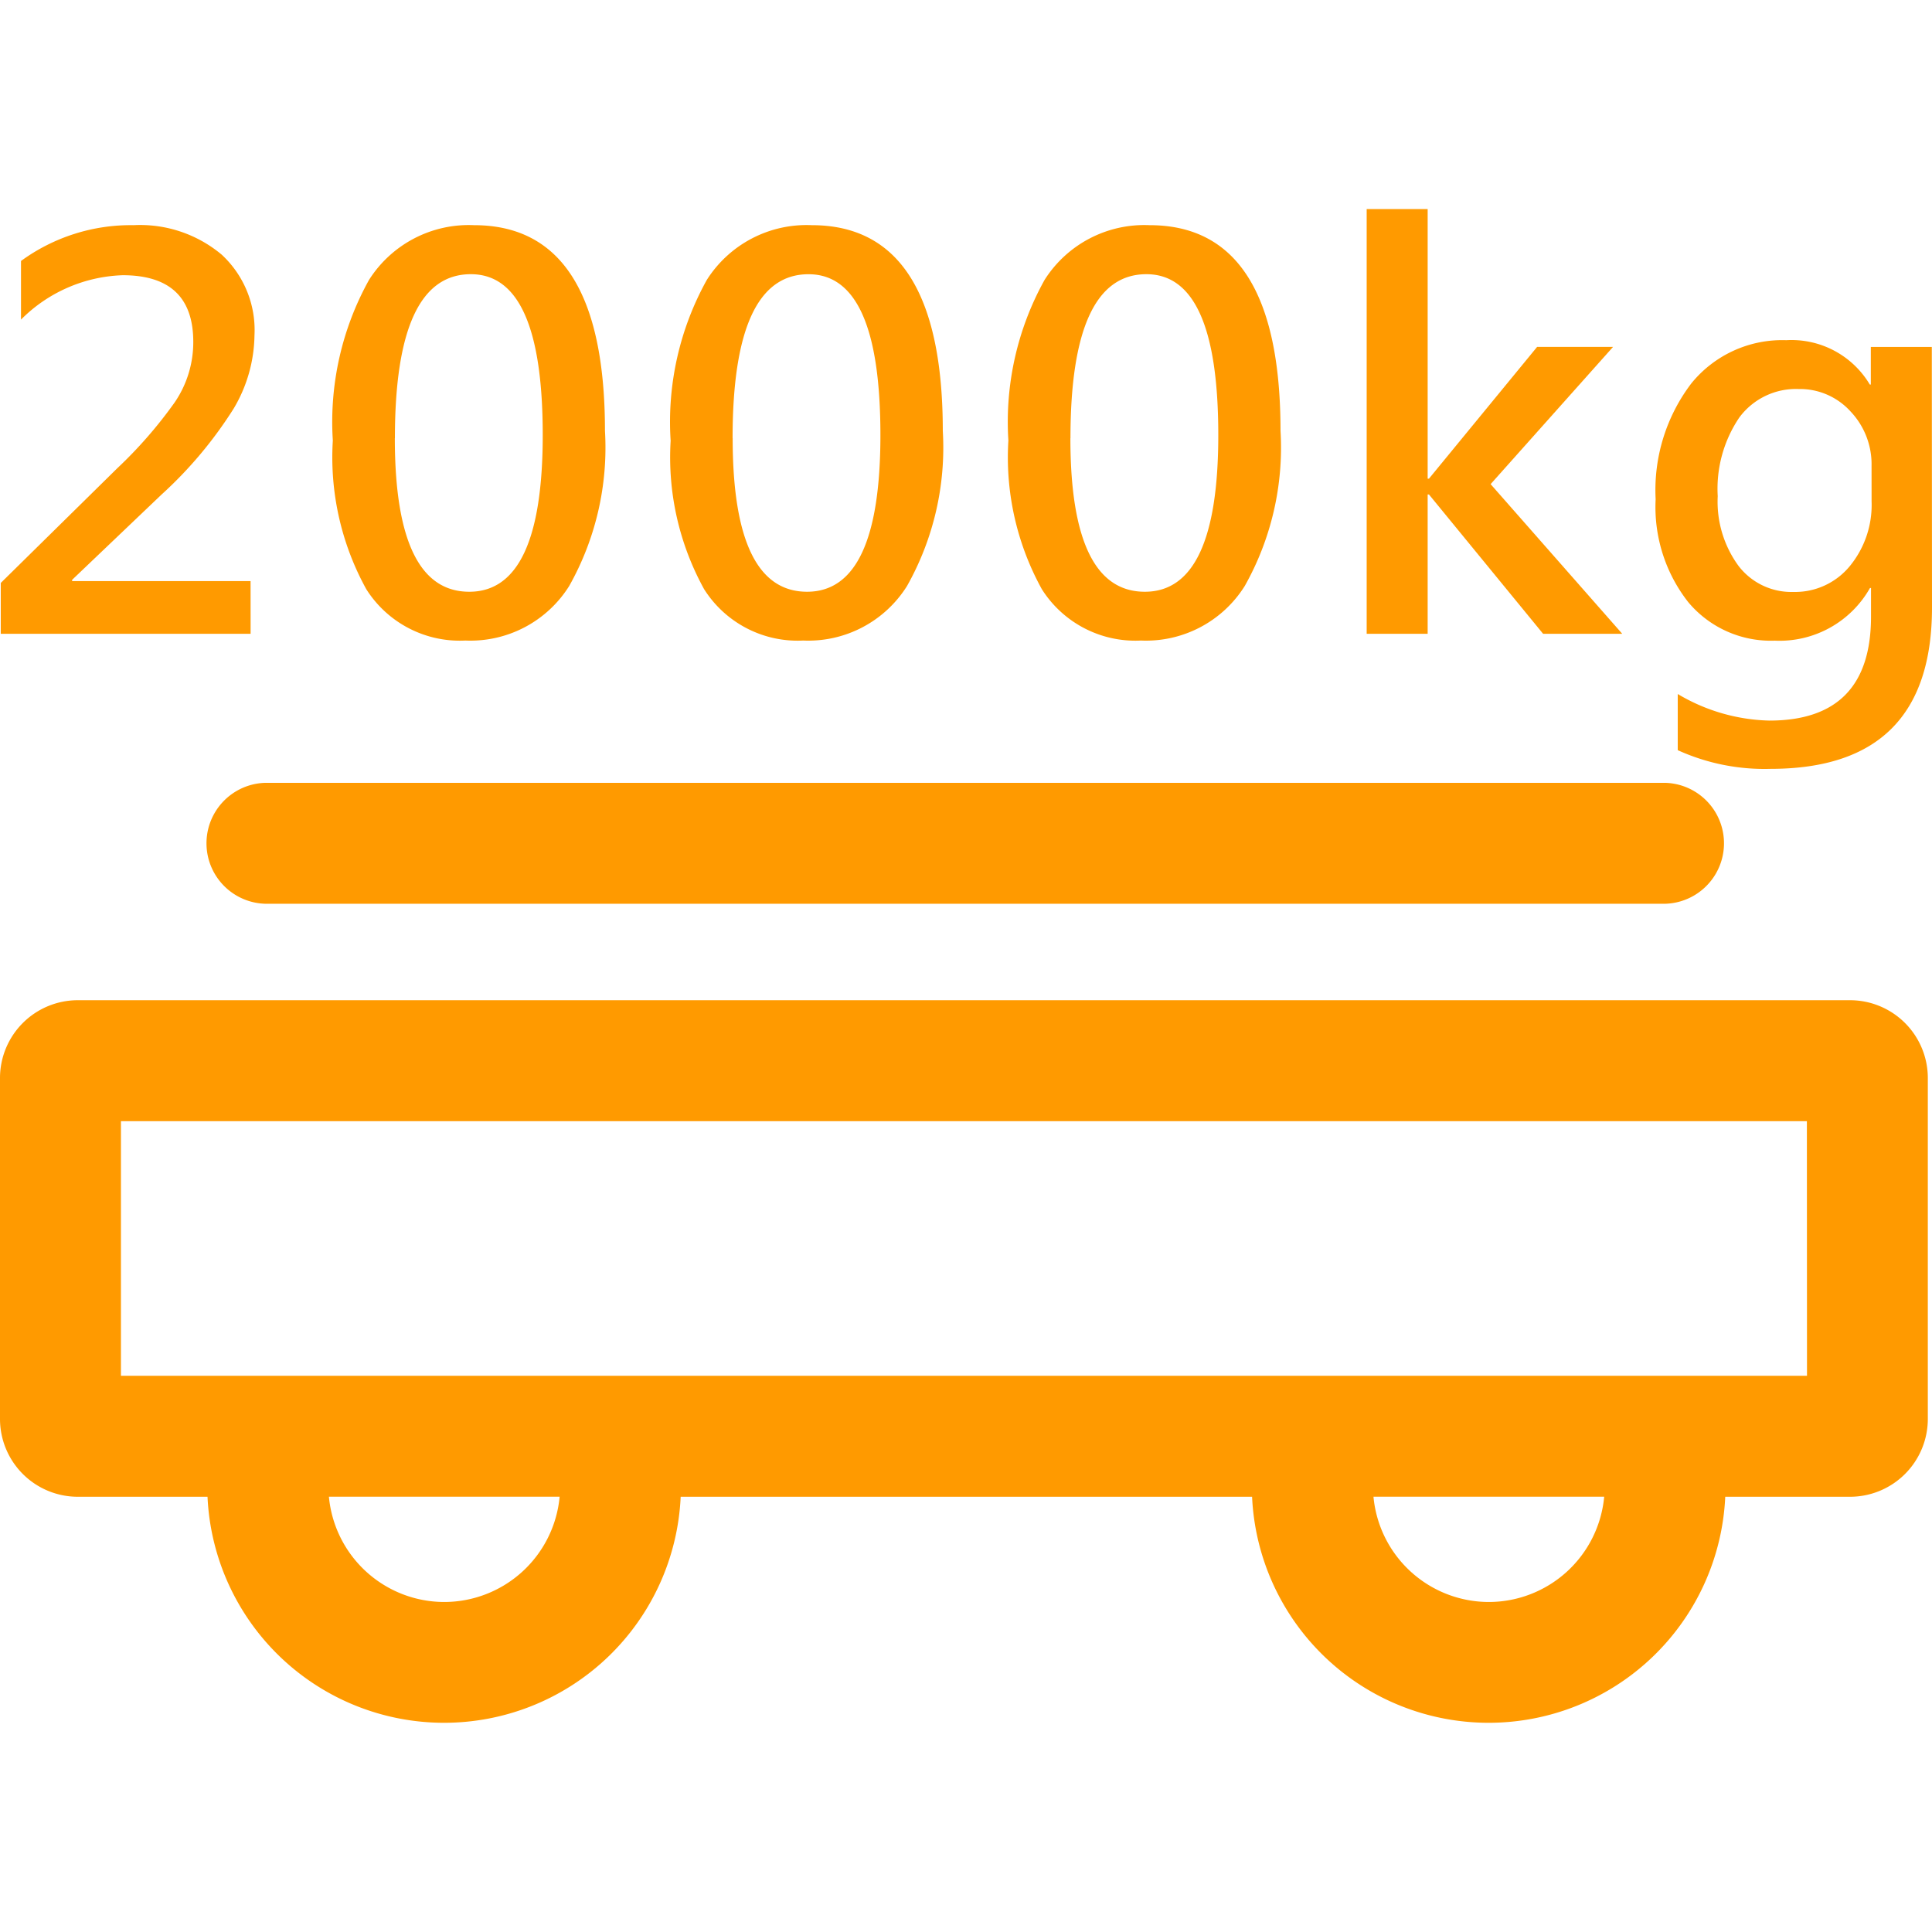
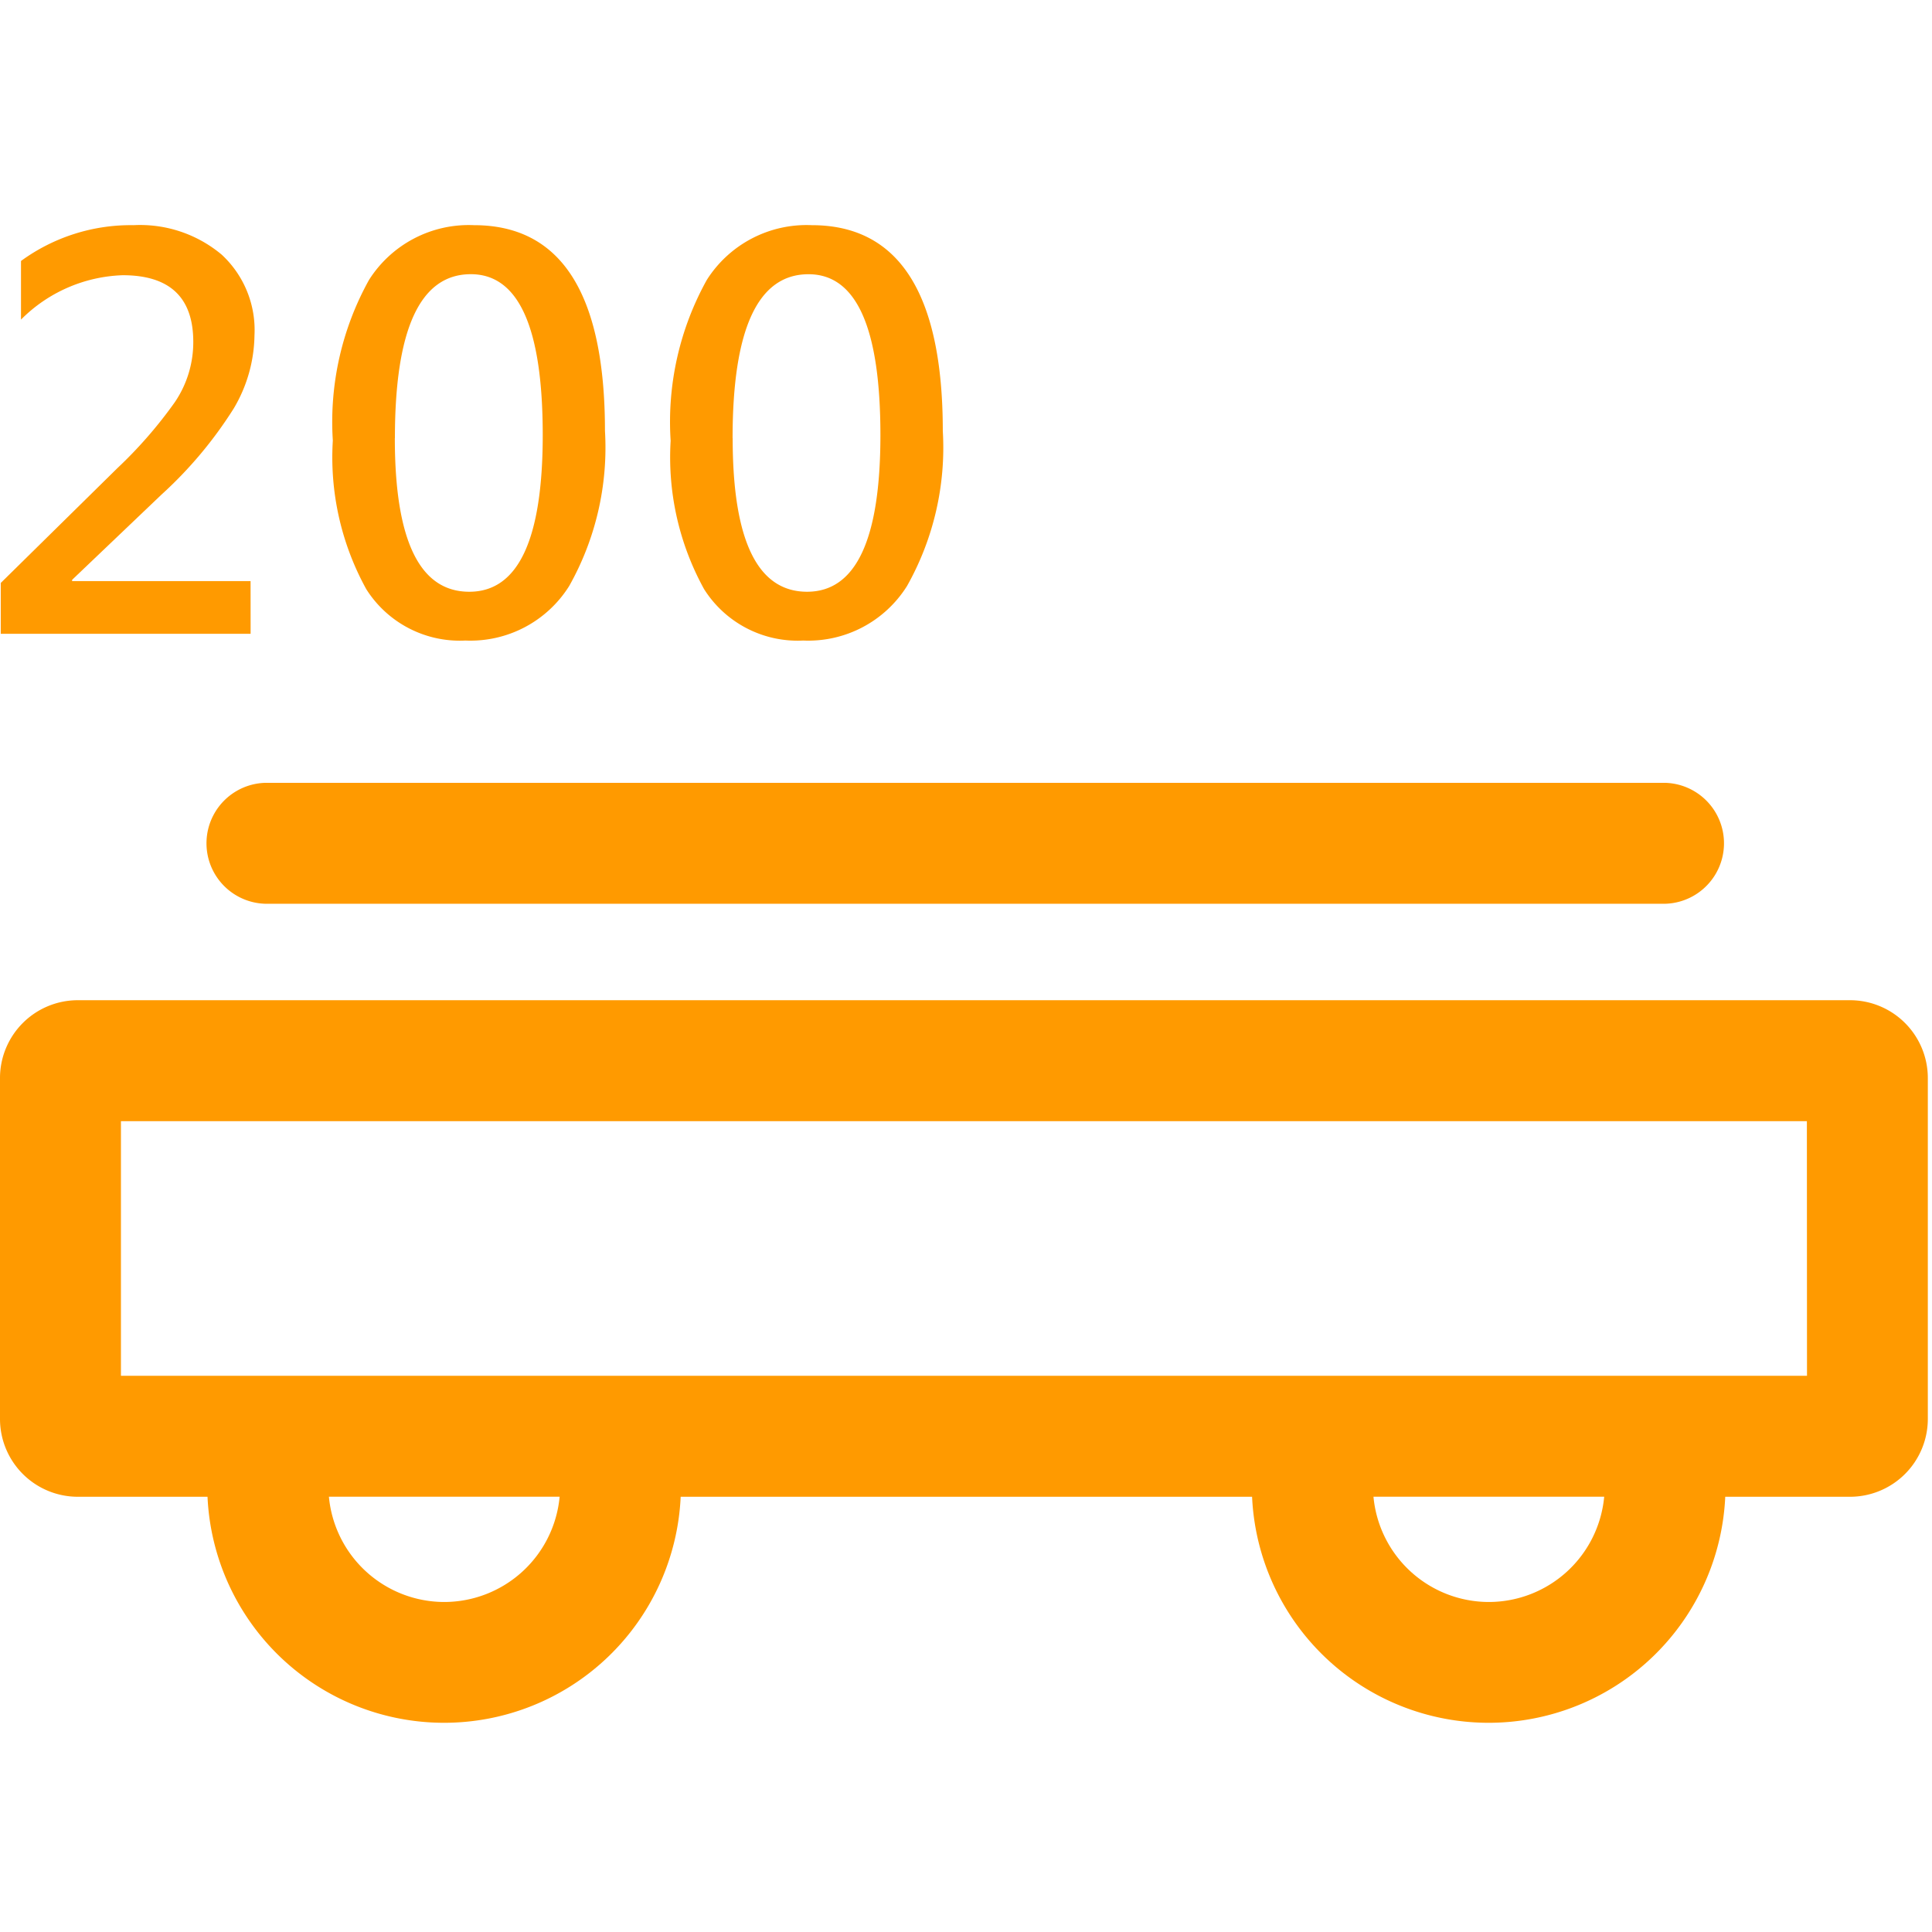
<svg xmlns="http://www.w3.org/2000/svg" id="组_11780" data-name="组 11780" width="60" height="60" viewBox="0 0 50.88 39.868">
  <defs>
    <clipPath id="clip-path">
      <rect id="矩形_3677" data-name="矩形 3677" width="50.88" height="39.868" fill="#ff9a00" />
    </clipPath>
  </defs>
  <g id="组_11779" data-name="组 11779" clip-path="url(#clip-path)">
    <path id="路径_8311" data-name="路径 8311" d="M48.722,366.271H2.048A2.05,2.05,0,0,0,0,368.319V377.3a2.05,2.05,0,0,0,2.048,2.048H5.465a6.237,6.237,0,0,0,12.461,0H32.974a6.237,6.237,0,0,0,12.461,0h3.287a2.05,2.05,0,0,0,2.048-2.048v-8.981a2.05,2.05,0,0,0-2.048-2.048M11.7,382.119a3.055,3.055,0,0,1-3.038-2.772h6.076a3.055,3.055,0,0,1-3.038,2.772m27.509,0a3.055,3.055,0,0,1-3.038-2.772h6.076a3.055,3.055,0,0,1-3.038,2.772m8.379-5.957H3.185v-6.705h44.4Z" transform="translate(0 -345.436)" fill="#ff9a00" />
    <path id="路径_8312" data-name="路径 8312" d="M133.341,268.81H96.483a1.593,1.593,0,0,1,0-3.185h36.858a1.593,1.593,0,0,1,0,3.185" transform="translate(-89.492 -250.515)" fill="#ff9a00" />
    <path id="路径_8313" data-name="路径 8313" d="M6.931,18.209H.351V16.869l3.068-3.02a11.656,11.656,0,0,0,1.513-1.736,2.809,2.809,0,0,0,.489-1.592q0-1.756-1.858-1.756A3.956,3.956,0,0,0,.884,9.934V8.39a4.9,4.9,0,0,1,2.965-.943,3.344,3.344,0,0,1,2.32.776,2.706,2.706,0,0,1,.864,2.122,3.867,3.867,0,0,1-.547,1.93A10.942,10.942,0,0,1,4.58,14.546L2.23,16.787v.034h4.7Z" transform="translate(-0.331 -7.023)" fill="#ff9a00" />
    <path id="路径_8314" data-name="路径 8314" d="M154.091,13.119a7.7,7.7,0,0,1,.953-4.229,3.11,3.11,0,0,1,2.764-1.442q3.45,0,3.45,5.418a7.428,7.428,0,0,1-.943,4.086,3.071,3.071,0,0,1-2.733,1.435,2.914,2.914,0,0,1-2.61-1.353,7.191,7.191,0,0,1-.881-3.915m1.633-.062q0,4.045,1.961,4.045,1.933,0,1.934-4.127,0-4.236-1.893-4.236-2,0-2,4.318" transform="translate(-145.326 -7.024)" fill="#ff9a00" />
    <path id="路径_8315" data-name="路径 8315" d="M310.475,13.119a7.7,7.7,0,0,1,.953-4.229,3.11,3.11,0,0,1,2.764-1.442q3.45,0,3.451,5.418a7.428,7.428,0,0,1-.943,4.086,3.07,3.07,0,0,1-2.733,1.435,2.914,2.914,0,0,1-2.61-1.353,7.191,7.191,0,0,1-.881-3.915m1.633-.062q0,4.045,1.961,4.045Q316,17.1,316,12.976q0-4.236-1.893-4.236-2,0-2,4.318" transform="translate(-292.814 -7.024)" fill="#ff9a00" />
-     <path id="路径_8316" data-name="路径 8316" d="M466.857,13.119a7.7,7.7,0,0,1,.953-4.229,3.11,3.11,0,0,1,2.764-1.442q3.45,0,3.45,5.418a7.428,7.428,0,0,1-.943,4.086,3.071,3.071,0,0,1-2.733,1.435,2.914,2.914,0,0,1-2.61-1.353,7.191,7.191,0,0,1-.881-3.915m1.633-.062q0,4.045,1.961,4.045,1.934,0,1.934-4.127,0-4.236-1.893-4.236-2,0-2,4.318" transform="translate(-440.301 -7.024)" fill="#ff9a00" />
-     <path id="路径_8317" data-name="路径 8317" d="M639.46,11.185h-2.084L634.37,7.516h-.034v3.669H632.73V0h1.606V7.1h.034l2.849-3.471h2l-3.225,3.615Z" transform="translate(-596.738 0)" fill="#ff9a00" />
-     <path id="路径_8318" data-name="路径 8318" d="M773.807,67.7q0,4.25-4.25,4.25a5.523,5.523,0,0,1-2.446-.492V69.979a4.927,4.927,0,0,0,2.412.7q2.678,0,2.678-2.74v-.752h-.027a2.736,2.736,0,0,1-2.508,1.387,2.834,2.834,0,0,1-2.279-1.015,4.058,4.058,0,0,1-.858-2.709,4.642,4.642,0,0,1,.94-3.051,3.083,3.083,0,0,1,2.5-1.138,2.4,2.4,0,0,1,2.2,1.168h.027v-.991h1.606Zm-1.592-3.731a2.019,2.019,0,0,0-.553-1.431,1.8,1.8,0,0,0-1.367-.591,1.857,1.857,0,0,0-1.561.748,3.349,3.349,0,0,0-.57,2.074,2.862,2.862,0,0,0,.547,1.835,1.752,1.752,0,0,0,1.442.687,1.865,1.865,0,0,0,1.486-.676,2.539,2.539,0,0,0,.577-1.708Z" transform="translate(-722.927 -57.208)" fill="#ff9a00" />
  </g>
</svg>